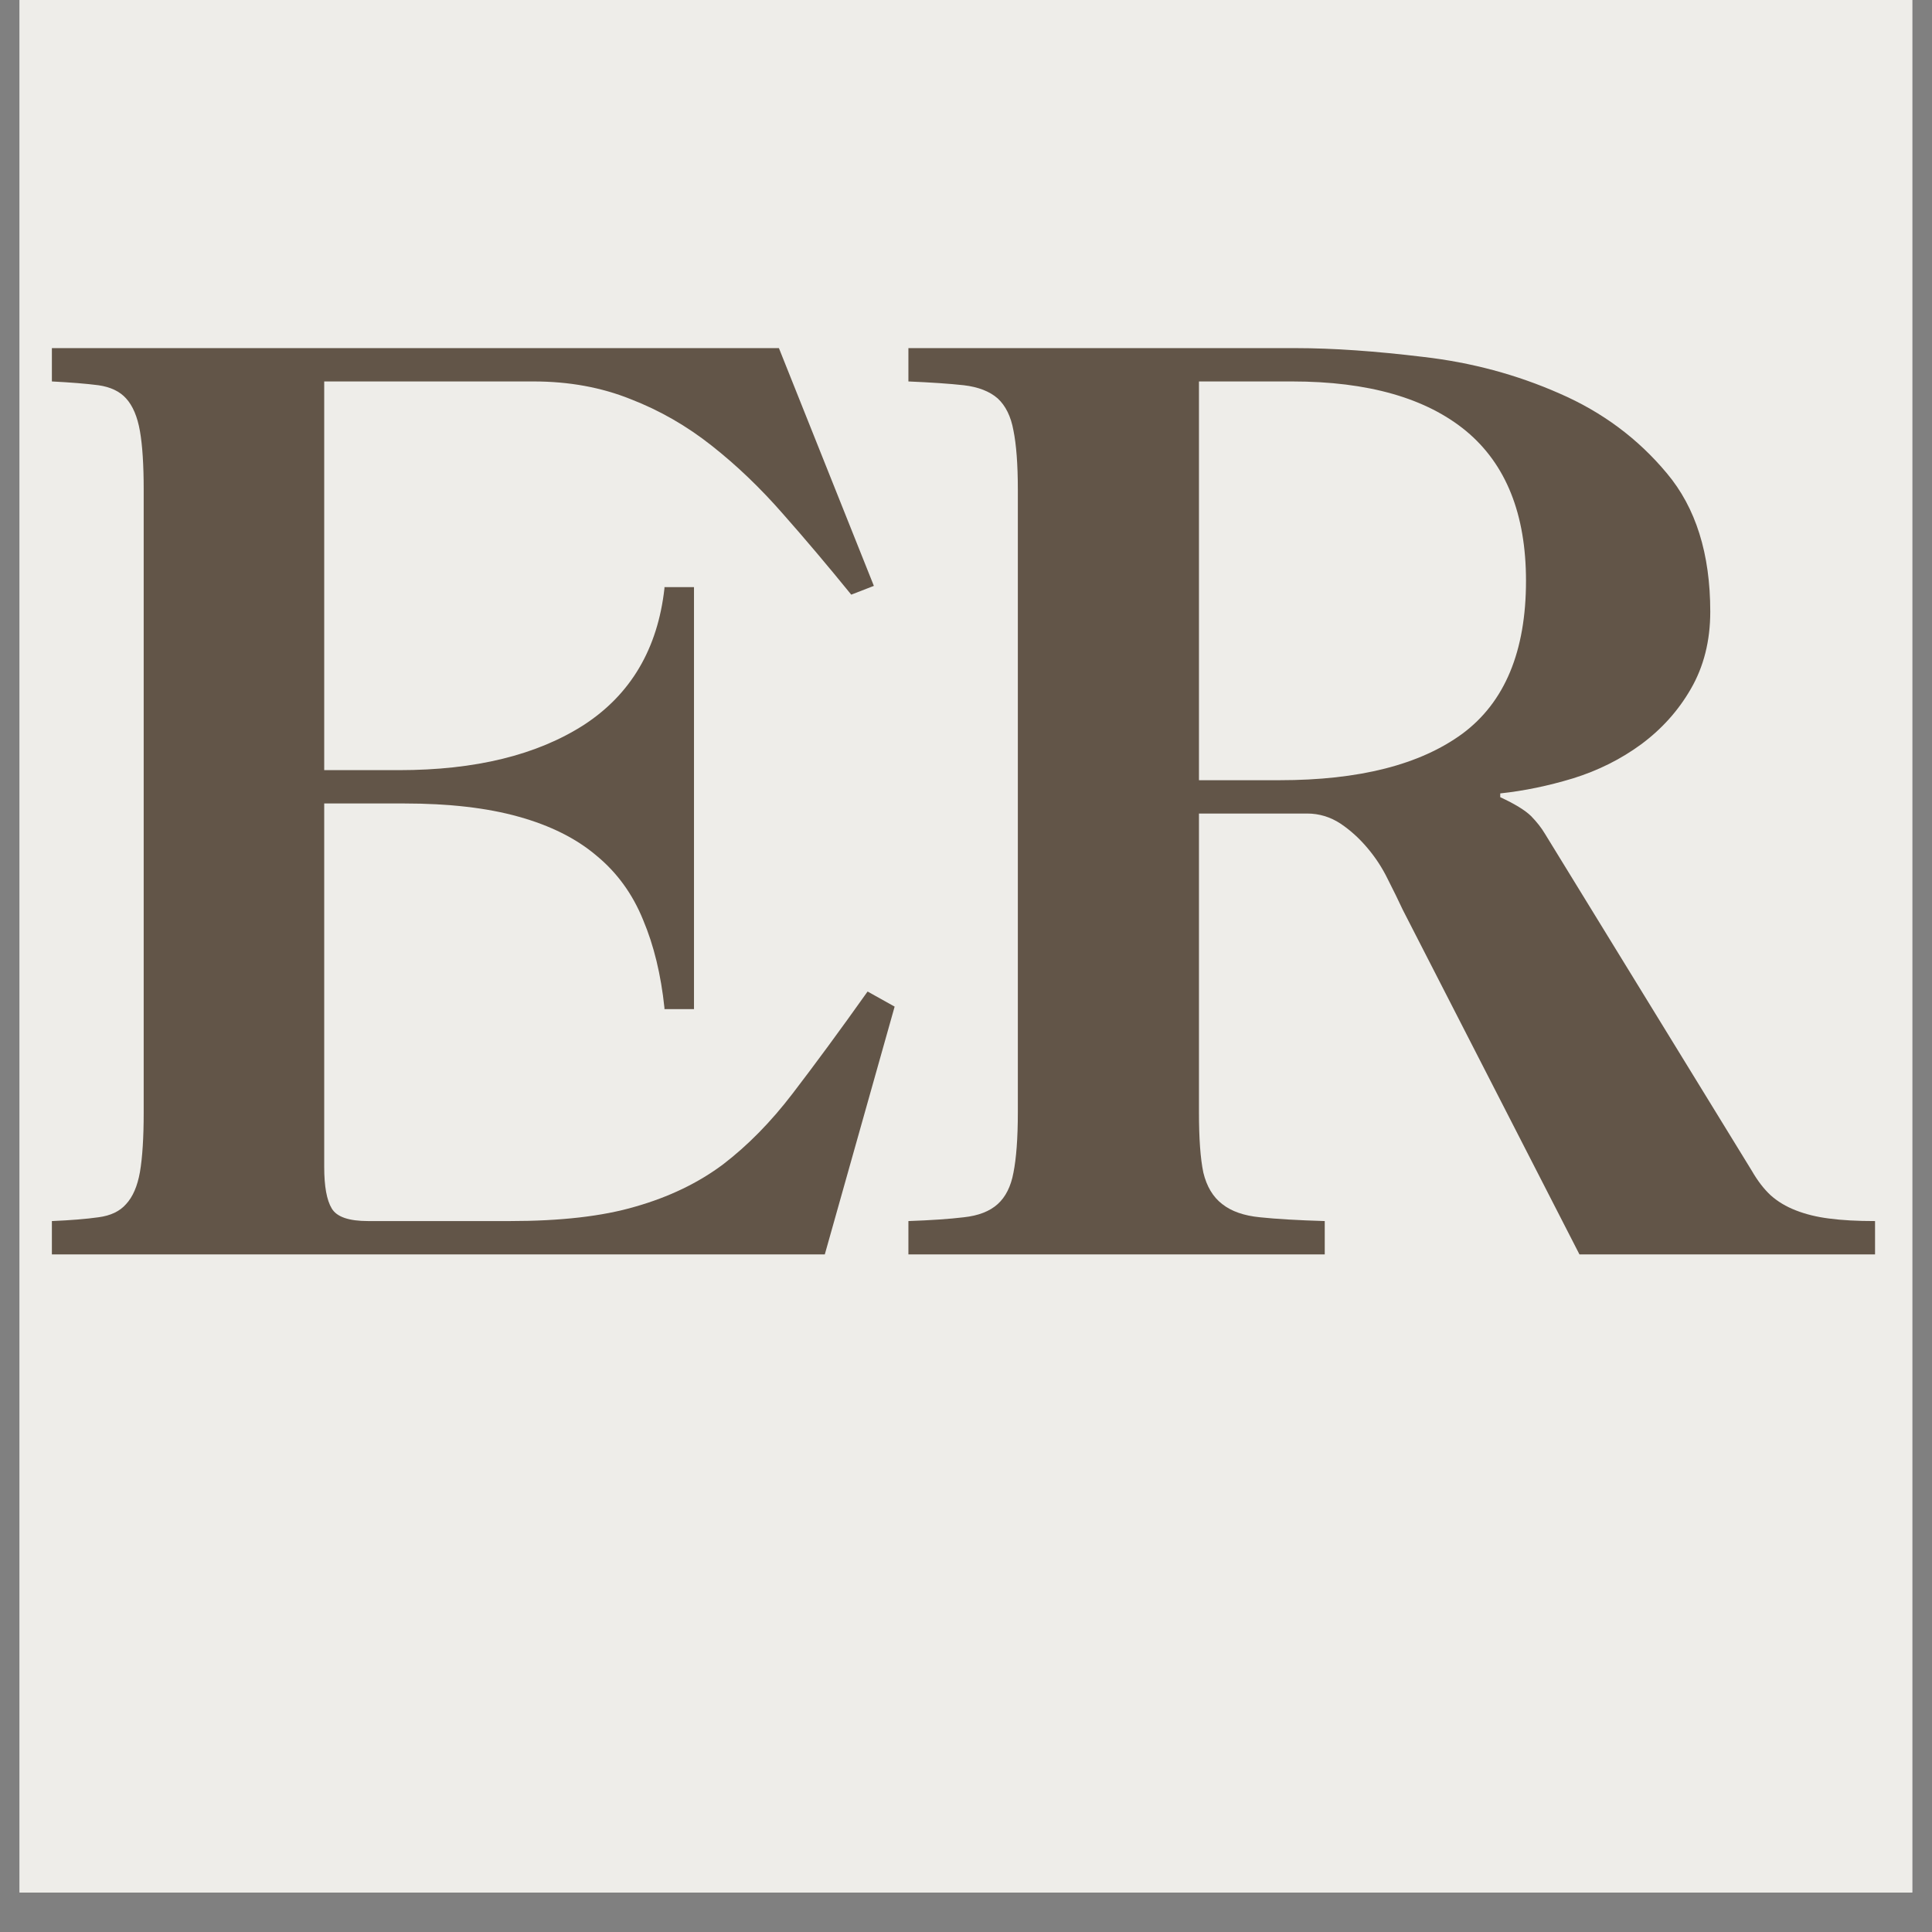
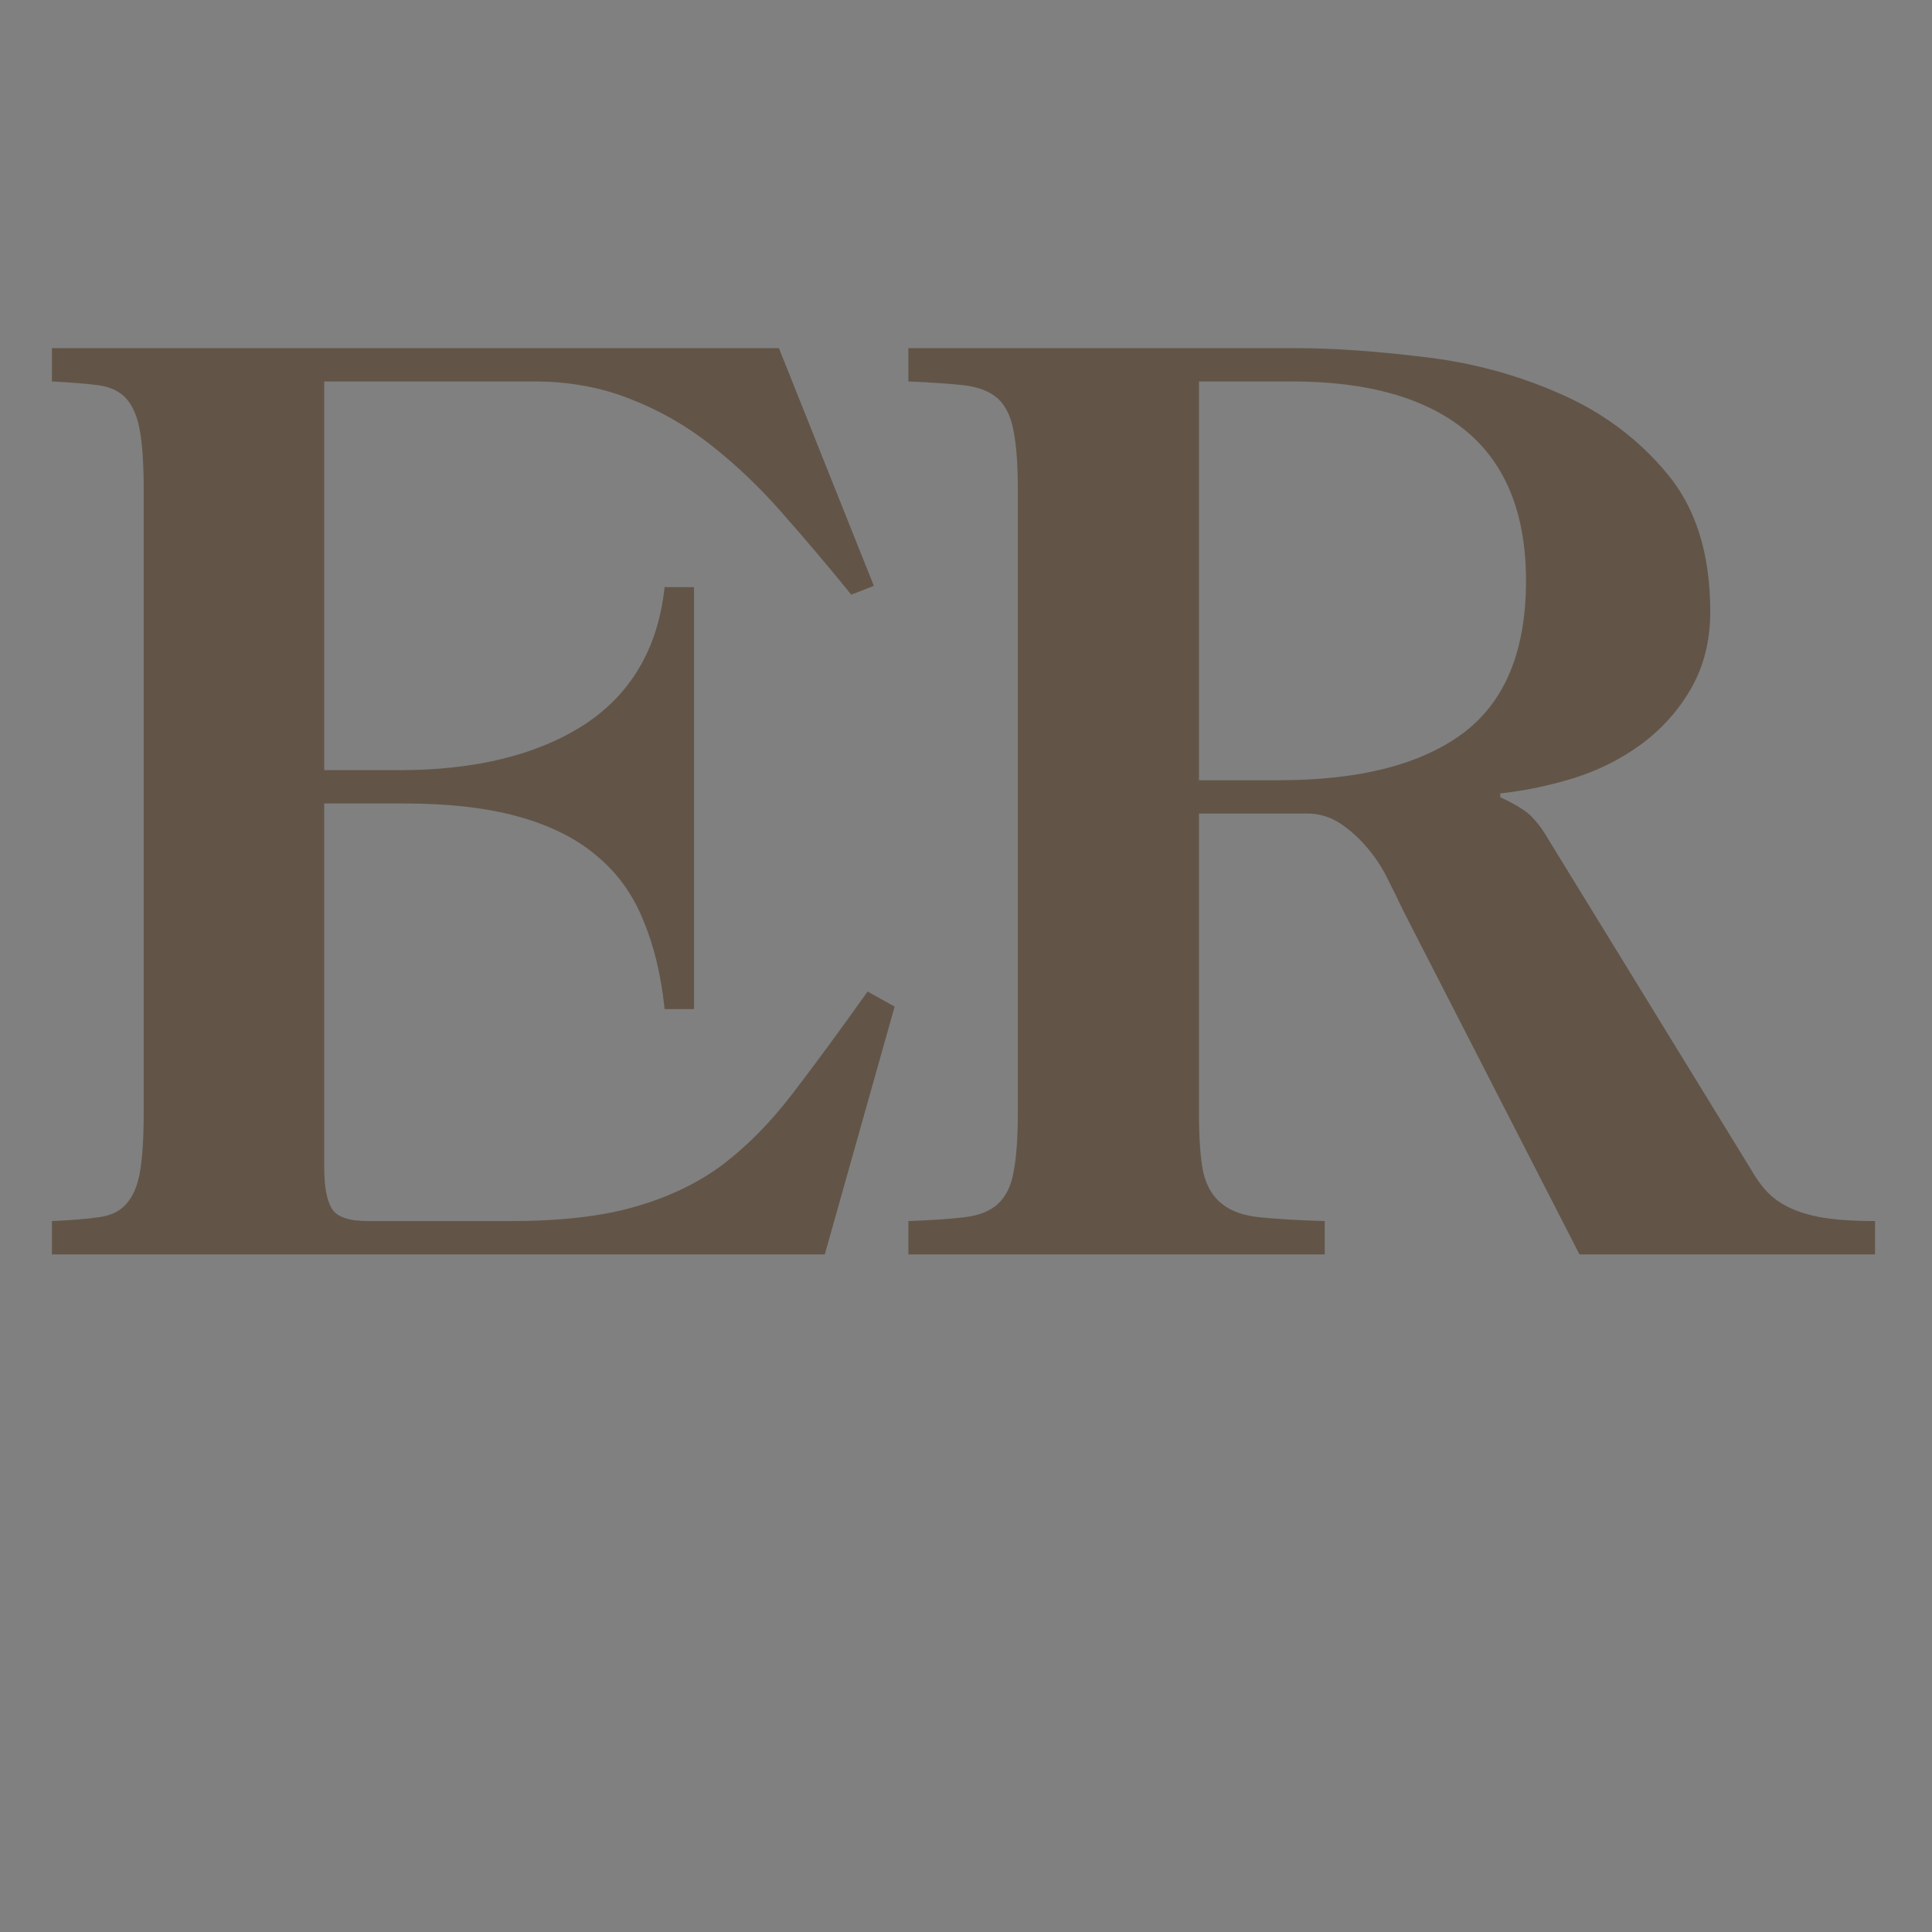
<svg xmlns="http://www.w3.org/2000/svg" width="64" zoomAndPan="magnify" viewBox="0 0 48 48" height="64" preserveAspectRatio="xMidYMid meet" version="1.0">
  <rect x="0" y="0" width="48" height="48" fill="#808080" stroke="none" />
  <defs>
    <g />
    <clipPath id="eefe4b66ec">
-       <path d="M 0.488 0 L 47.508 0 L 47.508 47.02 L 0.488 47.02 Z M 0.488 0 " clip-rule="nonzero" />
-     </clipPath>
+       </clipPath>
  </defs>
  <g clip-path="url(#eefe4b66ec)">
-     <path fill="#ffffff" d="M 0.488 0 L 47.512 0 L 47.512 47.02 L 0.488 47.02 Z M 0.488 0 " fill-opacity="1" fill-rule="nonzero" />
    <path fill="#eeede9" d="M 0.488 0 L 47.512 0 L 47.512 47.02 L 0.488 47.02 Z M 0.488 0 " fill-opacity="1" fill-rule="nonzero" />
  </g>
  <g fill="#625548" fill-opacity="1">
    <g transform="translate(-0.539, 31.165)">
      <g>
        <path d="M 19.891 -22.516 L 22.25 -16.609 L 21.688 -16.391 C 21.113 -17.098 20.547 -17.77 19.984 -18.406 C 19.43 -19.039 18.844 -19.602 18.219 -20.094 C 17.602 -20.582 16.93 -20.969 16.203 -21.25 C 15.484 -21.539 14.68 -21.688 13.797 -21.688 L 8.594 -21.688 L 8.594 -12.031 L 10.453 -12.031 C 12.348 -12.031 13.879 -12.406 15.047 -13.156 C 16.211 -13.914 16.879 -15.047 17.047 -16.547 L 17.047 -16.578 L 17.781 -16.578 L 17.781 -6.094 L 17.047 -6.094 L 17.047 -6.125 C 16.961 -6.945 16.785 -7.676 16.516 -8.312 C 16.254 -8.957 15.867 -9.488 15.359 -9.906 C 14.859 -10.332 14.211 -10.656 13.422 -10.875 C 12.641 -11.094 11.691 -11.203 10.578 -11.203 L 8.594 -11.203 L 8.594 -2.172 C 8.594 -1.691 8.656 -1.348 8.781 -1.141 C 8.906 -0.93 9.207 -0.828 9.688 -0.828 L 13.203 -0.828 C 14.461 -0.828 15.504 -0.945 16.328 -1.188 C 17.16 -1.426 17.883 -1.773 18.5 -2.234 C 19.113 -2.703 19.691 -3.289 20.234 -4 C 20.785 -4.719 21.406 -5.562 22.094 -6.531 L 22.766 -6.156 L 21.031 0 L 1.828 0 L 1.828 -0.828 C 2.297 -0.848 2.68 -0.879 2.984 -0.922 C 3.285 -0.961 3.516 -1.07 3.672 -1.25 C 3.836 -1.426 3.953 -1.691 4.016 -2.047 C 4.078 -2.41 4.109 -2.906 4.109 -3.531 L 4.109 -19 C 4.109 -19.613 4.078 -20.098 4.016 -20.453 C 3.953 -20.816 3.836 -21.086 3.672 -21.266 C 3.516 -21.441 3.285 -21.551 2.984 -21.594 C 2.68 -21.633 2.297 -21.664 1.828 -21.688 L 1.828 -22.516 Z M 19.891 -22.516 " />
      </g>
    </g>
  </g>
  <g fill="#625548" fill-opacity="1">
    <g transform="translate(21.335, 31.165)">
      <g>
        <path d="M 10.453 -11.781 C 12.43 -11.781 13.945 -12.164 15 -12.938 C 16.051 -13.719 16.578 -14.984 16.578 -16.734 C 16.578 -18.391 16.082 -19.629 15.094 -20.453 C 14.102 -21.273 12.66 -21.688 10.766 -21.688 L 8.453 -21.688 L 8.453 -11.781 Z M 10.859 -22.516 C 11.785 -22.516 12.844 -22.441 14.031 -22.297 C 15.219 -22.16 16.344 -21.859 17.406 -21.391 C 18.469 -20.93 19.359 -20.27 20.078 -19.406 C 20.797 -18.551 21.156 -17.406 21.156 -15.969 C 21.156 -15.238 20.992 -14.598 20.672 -14.047 C 20.359 -13.504 19.945 -13.047 19.438 -12.672 C 18.938 -12.305 18.375 -12.023 17.75 -11.828 C 17.133 -11.641 16.531 -11.516 15.938 -11.453 L 15.938 -11.359 C 16.301 -11.191 16.555 -11.035 16.703 -10.891 C 16.848 -10.742 16.961 -10.598 17.047 -10.453 L 22.188 -2.078 C 22.332 -1.828 22.488 -1.625 22.656 -1.469 C 22.832 -1.312 23.039 -1.188 23.281 -1.094 C 23.52 -1 23.797 -0.93 24.109 -0.891 C 24.43 -0.848 24.812 -0.828 25.25 -0.828 L 25.25 0 L 17.906 0 L 13.516 -8.562 C 13.41 -8.789 13.285 -9.047 13.141 -9.328 C 13.004 -9.609 12.836 -9.863 12.641 -10.094 C 12.441 -10.332 12.219 -10.535 11.969 -10.703 C 11.719 -10.867 11.441 -10.953 11.141 -10.953 L 8.453 -10.953 L 8.453 -3.531 C 8.453 -2.883 8.488 -2.383 8.562 -2.031 C 8.645 -1.688 8.801 -1.426 9.031 -1.25 C 9.258 -1.07 9.57 -0.961 9.969 -0.922 C 10.375 -0.879 10.91 -0.848 11.578 -0.828 L 11.578 0 L 1.234 0 L 1.234 -0.828 C 1.797 -0.848 2.254 -0.879 2.609 -0.922 C 2.973 -0.961 3.254 -1.07 3.453 -1.25 C 3.648 -1.426 3.781 -1.688 3.844 -2.031 C 3.914 -2.383 3.953 -2.883 3.953 -3.531 L 3.953 -19 C 3.953 -19.633 3.914 -20.125 3.844 -20.469 C 3.781 -20.82 3.648 -21.086 3.453 -21.266 C 3.254 -21.441 2.973 -21.551 2.609 -21.594 C 2.254 -21.633 1.797 -21.664 1.234 -21.688 L 1.234 -22.516 Z M 10.859 -22.516 " />
      </g>
    </g>
  </g>
</svg>